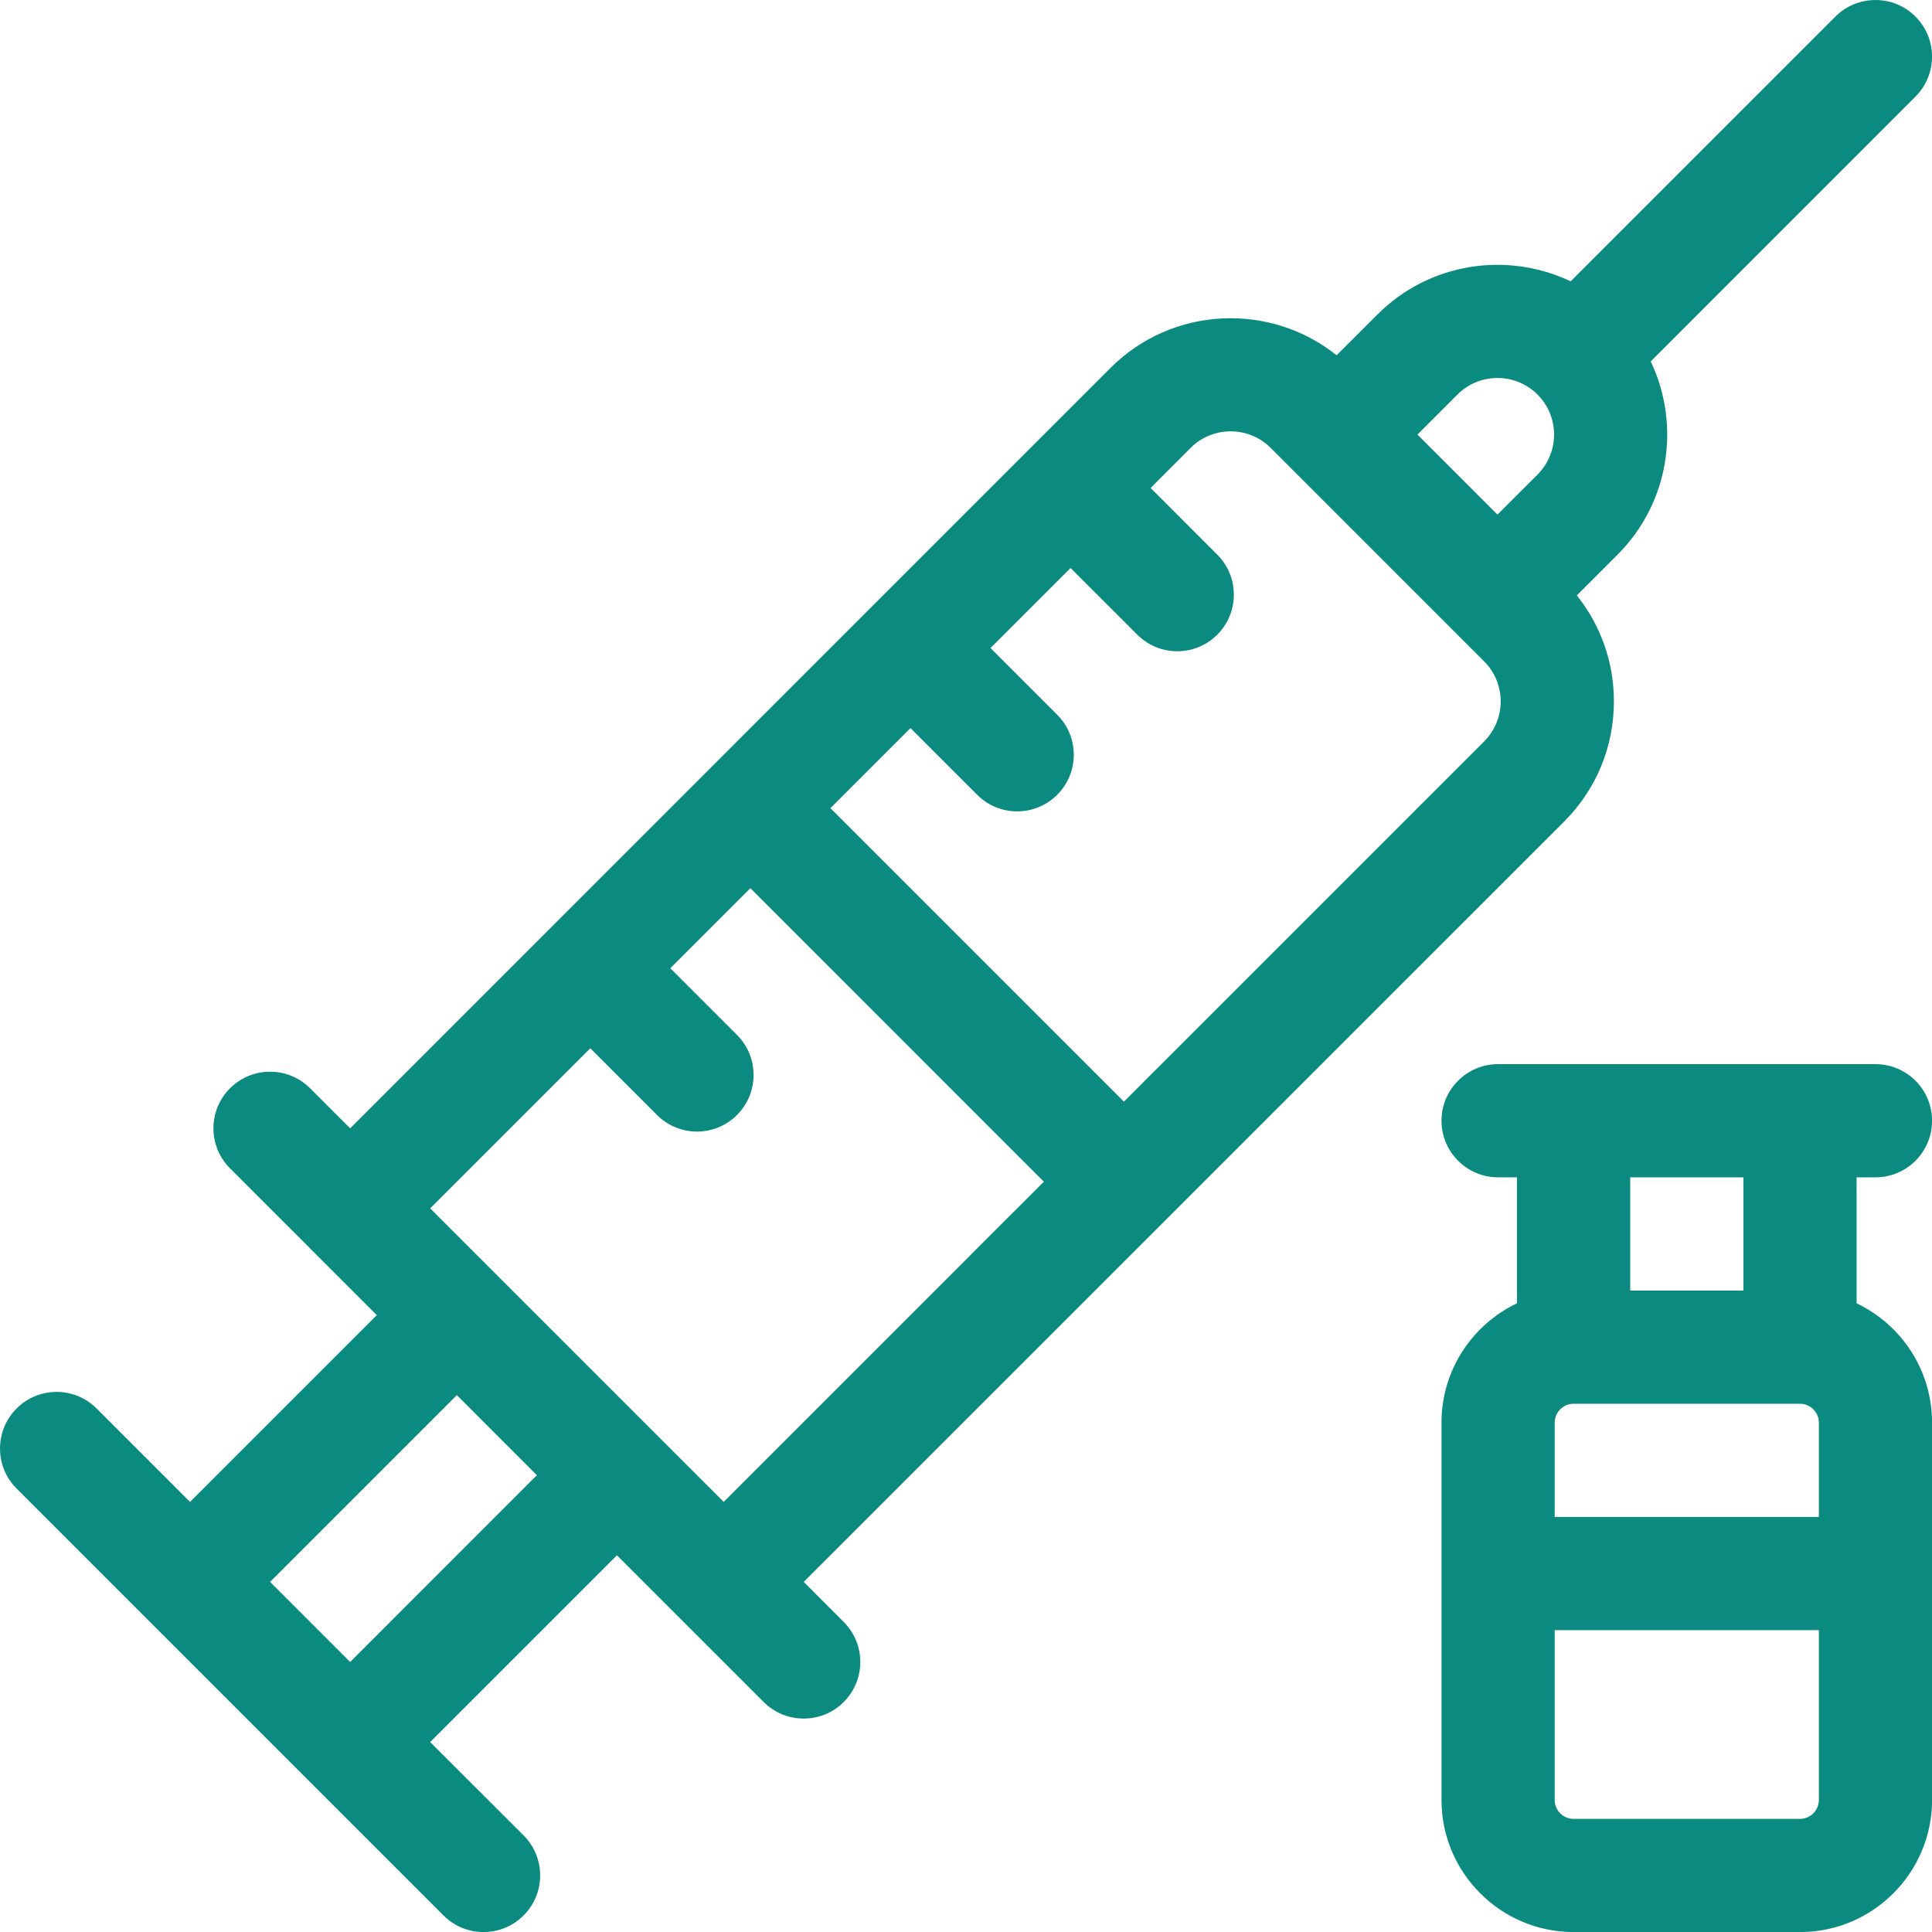
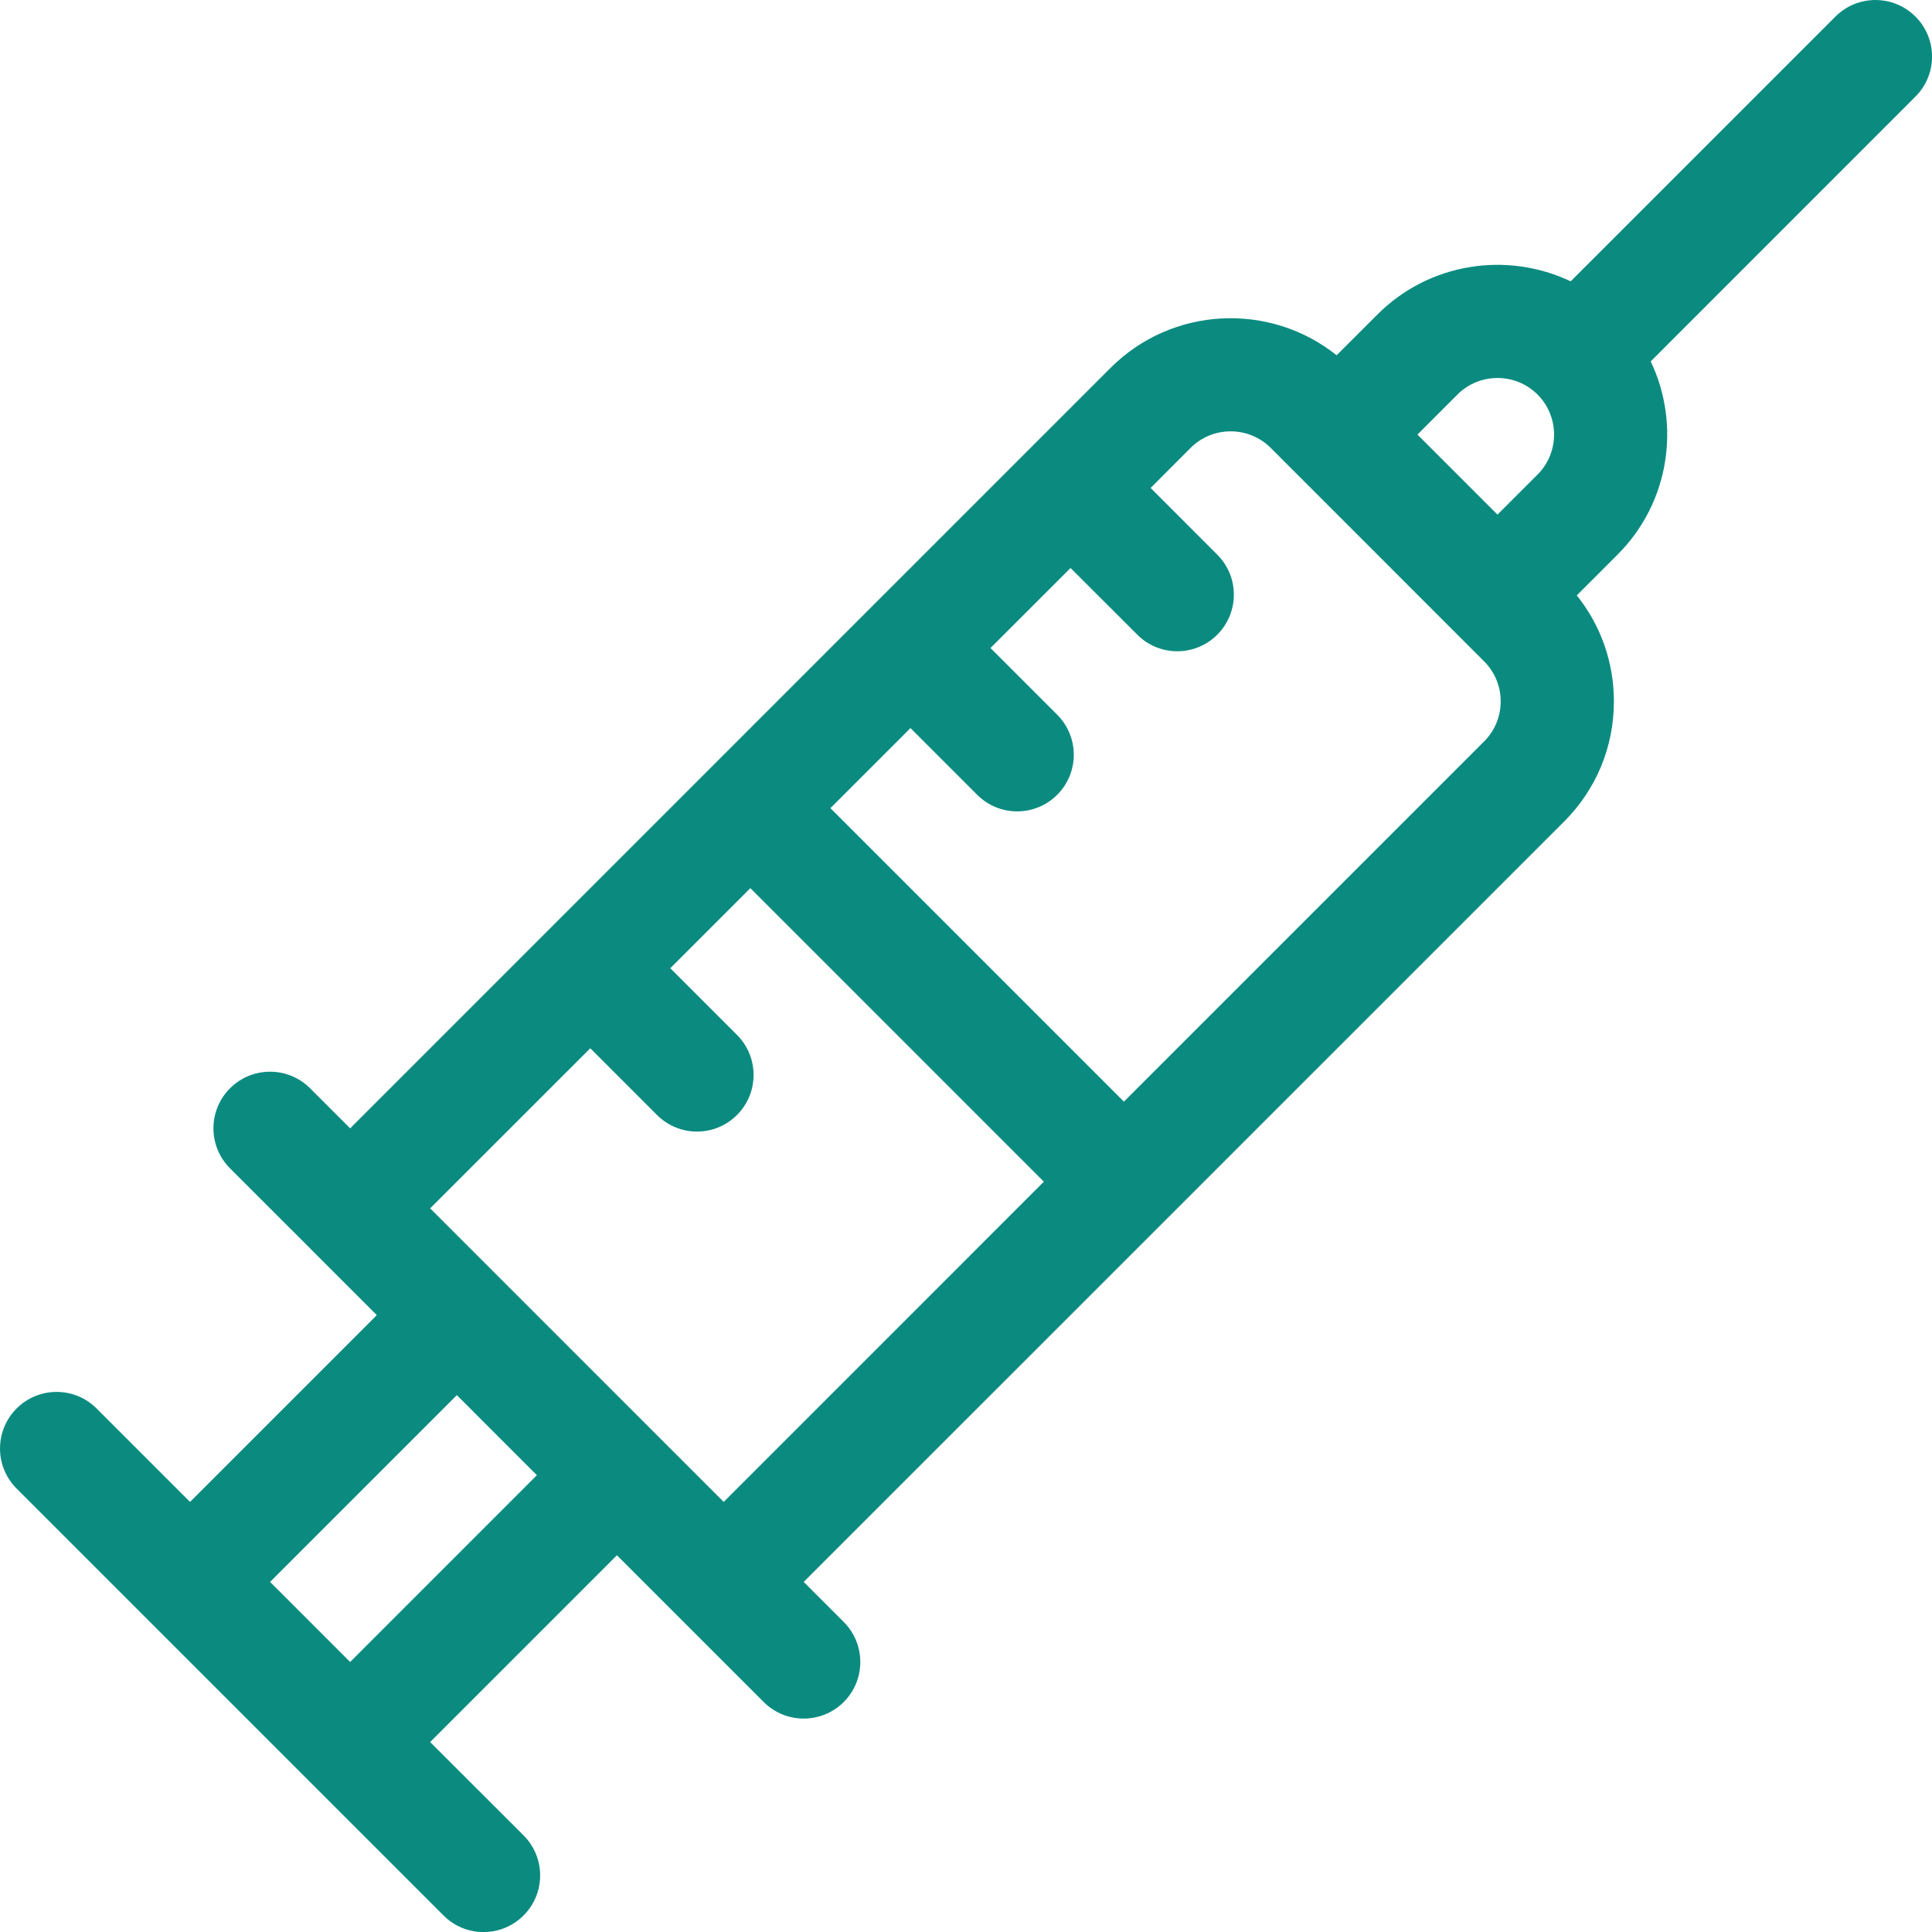
<svg xmlns="http://www.w3.org/2000/svg" width="34" height="34" viewBox="0 0 34 34" fill="none">
  <path d="M27.527 14.457C28.092 13.892 28.402 13.142 28.402 12.343C28.402 11.657 28.172 11.006 27.749 10.478L28.466 9.761C29.385 8.842 29.579 7.471 29.05 6.36L33.709 1.7C34.098 1.311 34.098 0.681 33.709 0.292C33.32 -0.097 32.69 -0.097 32.3 0.292L27.641 4.951C26.53 4.422 25.158 4.616 24.24 5.535L23.522 6.252C22.35 5.315 20.63 5.388 19.544 6.474L15.318 10.7C15.318 10.7 15.318 10.7 15.318 10.7C15.318 10.7 15.318 10.7 15.318 10.7L6.162 19.857L5.457 19.152C5.068 18.763 4.437 18.763 4.048 19.152C3.659 19.541 3.659 20.172 4.048 20.561L5.457 21.969L5.457 21.97L6.631 23.144L3.344 26.431L1.7 24.787C1.312 24.398 0.681 24.398 0.292 24.787C-0.097 25.176 -0.097 25.807 0.292 26.196L7.805 33.709C7.999 33.904 8.254 34.001 8.509 34.001C8.764 34.001 9.019 33.904 9.214 33.709C9.603 33.32 9.603 32.689 9.214 32.3L7.57 30.657L10.857 27.37L13.44 29.953C13.634 30.147 13.889 30.244 14.144 30.244C14.399 30.244 14.654 30.147 14.848 29.953C15.237 29.564 15.237 28.933 14.848 28.544L14.144 27.839L27.527 14.457ZM27.058 6.943C27.446 7.332 27.446 7.964 27.058 8.352L26.353 9.056L25.649 8.352L24.945 7.648L25.649 6.943C26.037 6.555 26.669 6.555 27.058 6.943ZM22.362 7.882L26.118 11.639C26.507 12.027 26.507 12.659 26.118 13.048L19.779 19.387L14.614 14.222L16.023 12.813L17.197 13.987C17.391 14.182 17.646 14.279 17.901 14.279C18.156 14.279 18.411 14.181 18.605 13.987C18.994 13.598 18.994 12.967 18.605 12.578L17.431 11.404L18.84 9.996L20.014 11.169C20.208 11.364 20.463 11.461 20.718 11.461C20.973 11.461 21.228 11.364 21.422 11.169C21.811 10.78 21.811 10.15 21.422 9.761L20.249 8.587L20.953 7.882C21.341 7.494 21.974 7.494 22.362 7.882ZM10.388 18.448L11.562 19.622C11.756 19.816 12.011 19.914 12.266 19.914C12.521 19.914 12.776 19.816 12.97 19.622C13.359 19.233 13.359 18.602 12.97 18.213L11.796 17.039L13.205 15.63L18.37 20.796L12.736 26.431L7.57 21.265L10.388 18.448ZM6.162 29.248L4.753 27.839L8.04 24.552L9.448 25.961L6.162 29.248Z" fill="#0B8B80" />
-   <path d="M32.673 22.936V20.719H33.005C33.555 20.719 34.001 20.273 34.001 19.723C34.001 19.173 33.555 18.727 33.005 18.727H26.364C25.814 18.727 25.368 19.173 25.368 19.723C25.368 20.273 25.814 20.719 26.364 20.719H26.696V22.936C25.912 23.31 25.368 24.11 25.368 25.036V31.677C25.368 32.958 26.411 34.001 27.692 34.001H31.677C32.959 34.001 34.001 32.958 34.001 31.677V25.036C34.001 24.11 33.458 23.31 32.673 22.936ZM27.36 25.036C27.36 24.853 27.509 24.704 27.692 24.704H31.677C31.86 24.704 32.009 24.853 32.009 25.036V26.696H27.36V25.036ZM30.681 20.719V22.712H28.689V20.719H30.681ZM31.677 32.009H27.692C27.509 32.009 27.36 31.86 27.36 31.677V28.688H32.009V31.677C32.009 31.86 31.86 32.009 31.677 32.009Z" fill="#0B8B80" />
</svg>